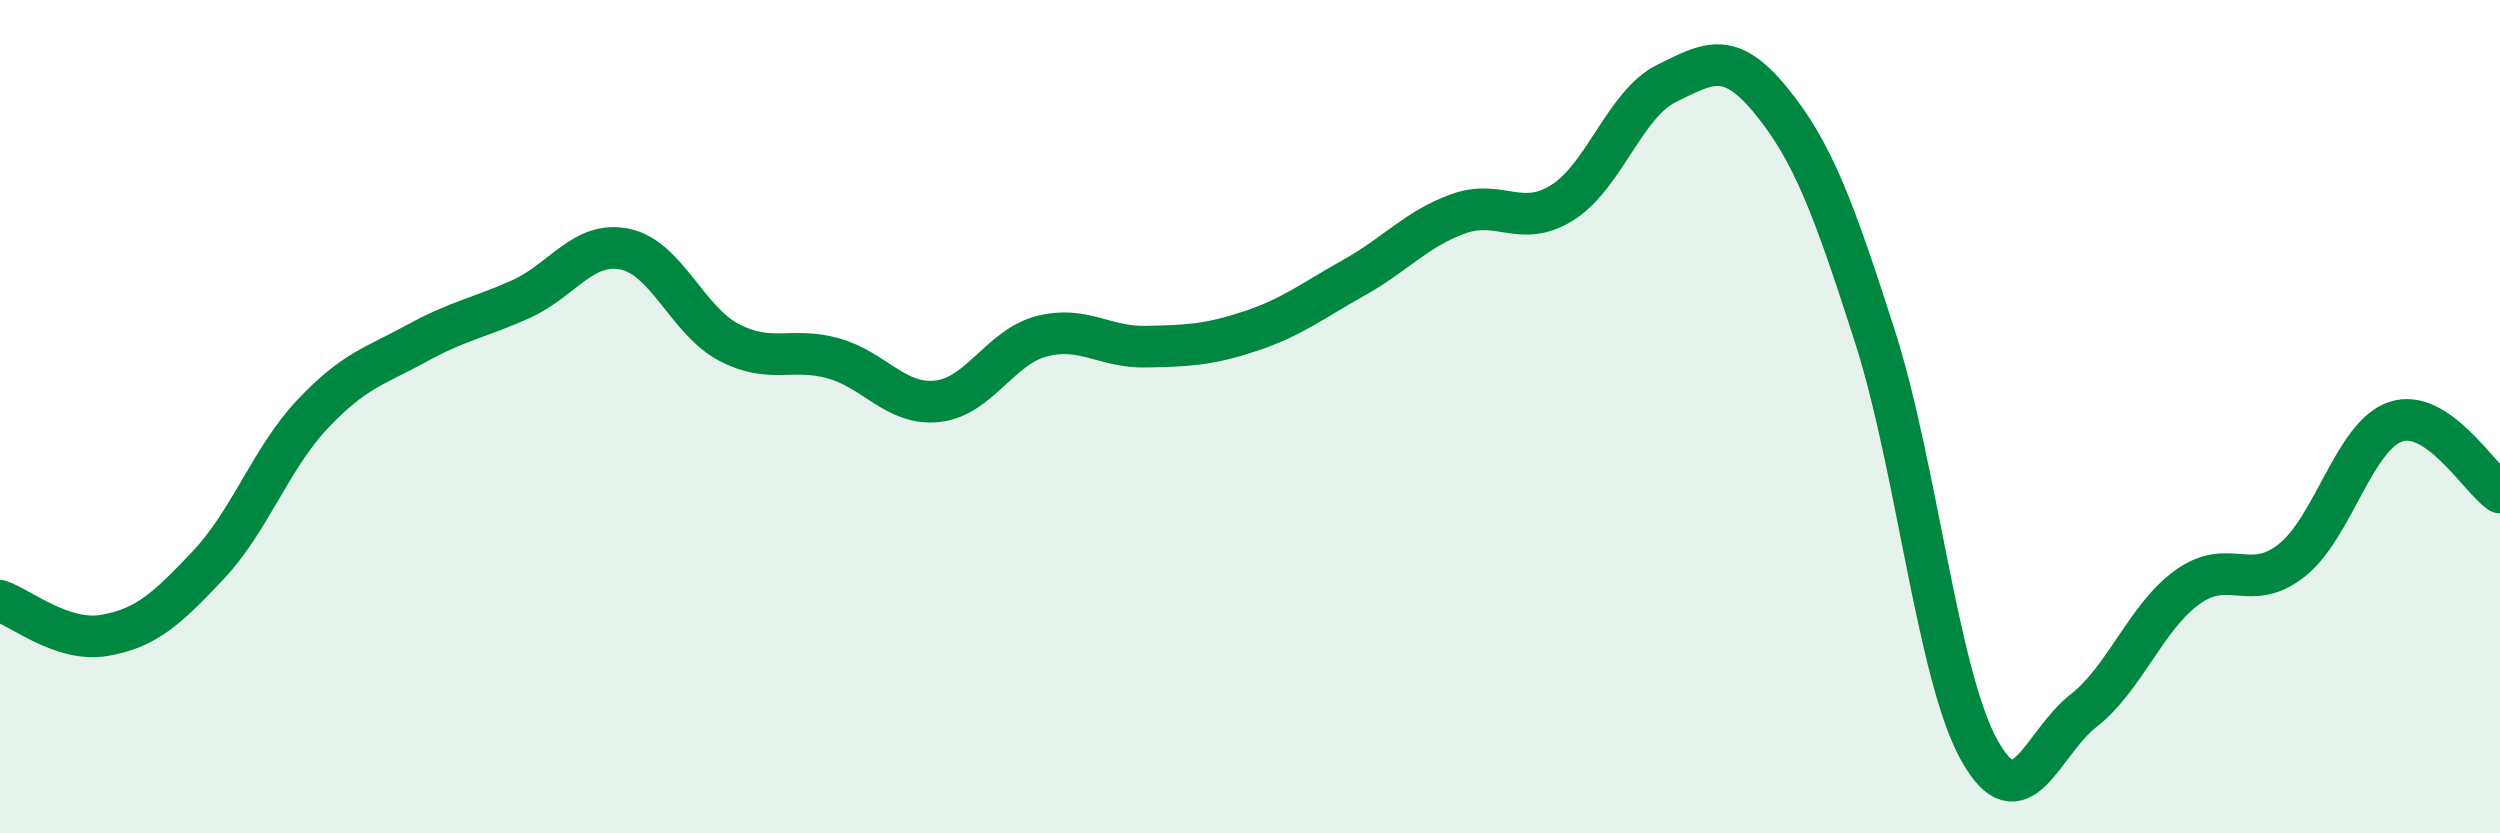
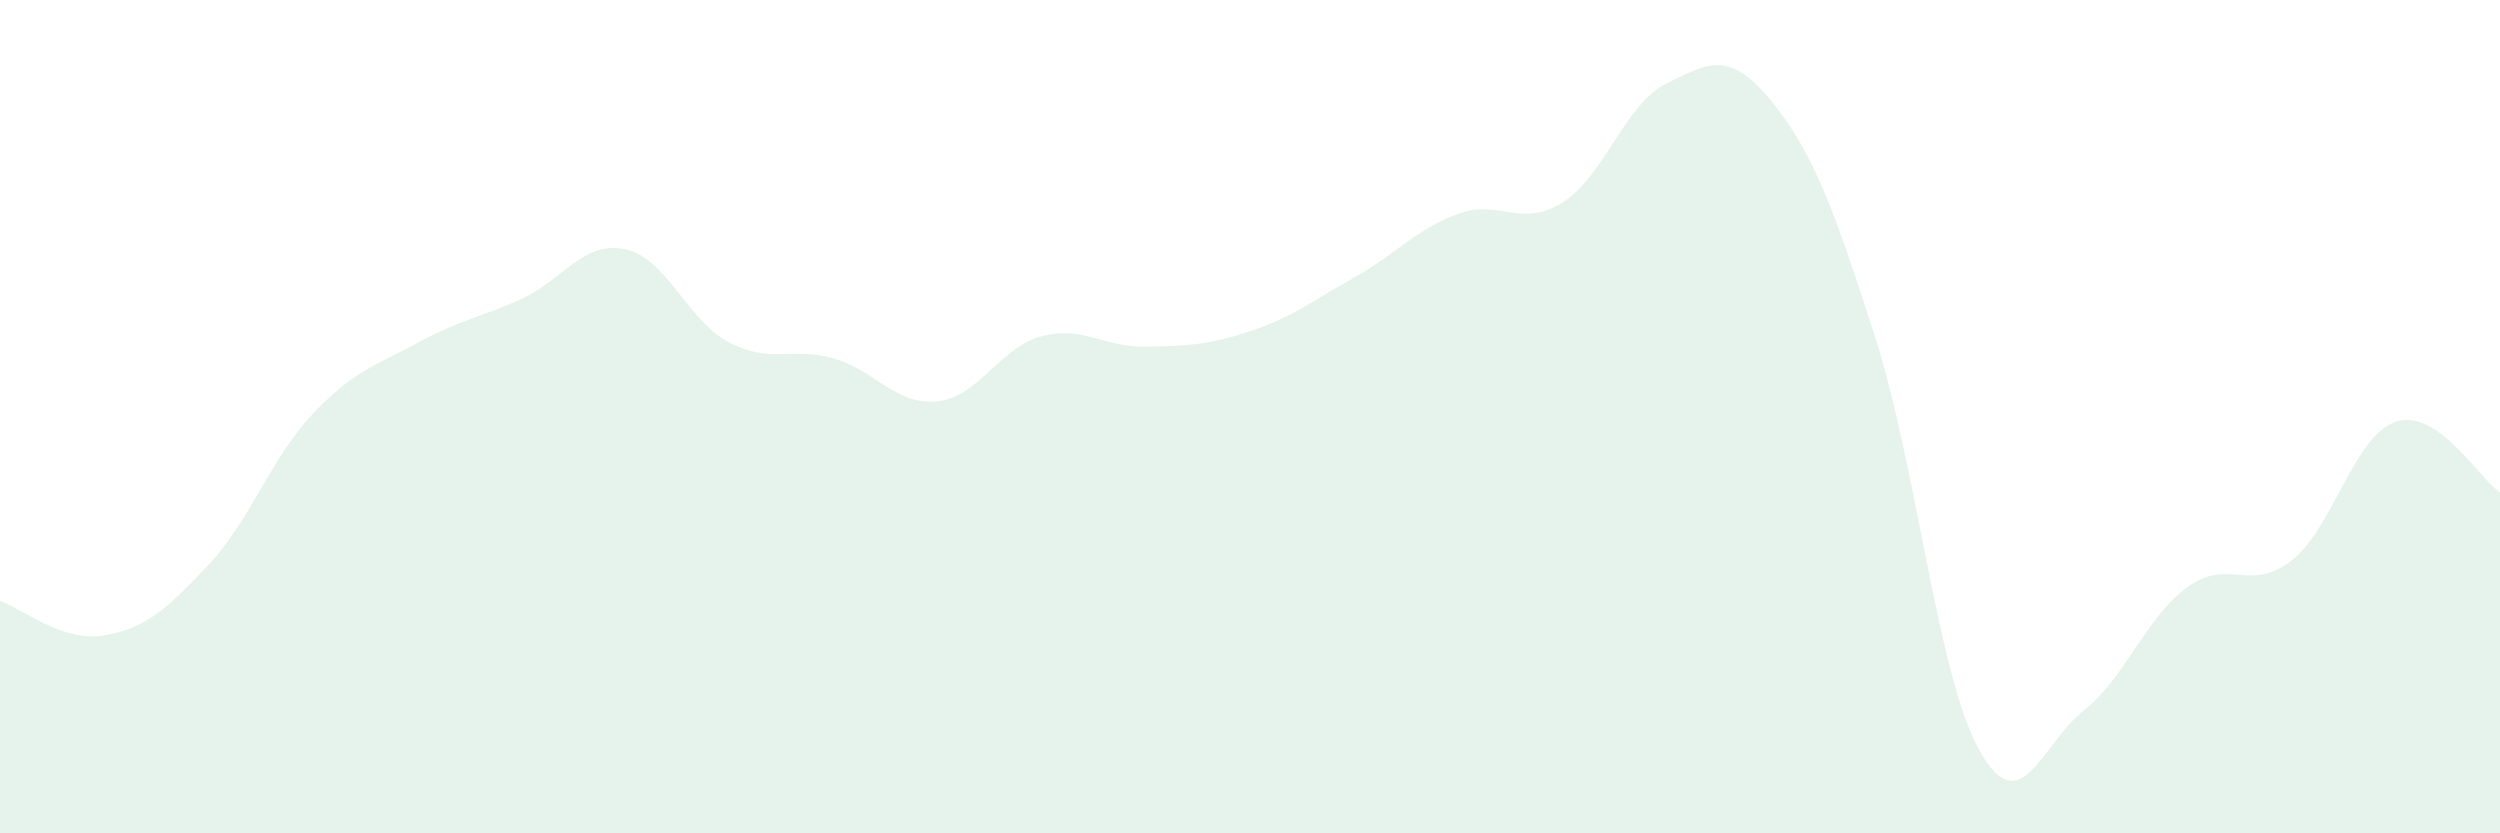
<svg xmlns="http://www.w3.org/2000/svg" width="60" height="20" viewBox="0 0 60 20">
  <path d="M 0,14.42 C 0.5,14.59 1.5,15.42 2.5,15.25 C 3.5,15.08 4,14.62 5,13.56 C 6,12.5 6.5,11 7.5,9.94 C 8.5,8.88 9,8.79 10,8.24 C 11,7.69 11.5,7.63 12.5,7.18 C 13.5,6.73 14,5.77 15,5.98 C 16,6.19 16.5,7.7 17.5,8.22 C 18.5,8.74 19,8.32 20,8.6 C 21,8.88 21.5,9.74 22.5,9.63 C 23.5,9.52 24,8.33 25,8.07 C 26,7.81 26.5,8.34 27.5,8.32 C 28.5,8.3 29,8.28 30,7.95 C 31,7.62 31.5,7.22 32.5,6.66 C 33.5,6.1 34,5.49 35,5.13 C 36,4.77 36.5,5.49 37.5,4.86 C 38.5,4.23 39,2.49 40,2 C 41,1.51 41.5,1.19 42.5,2.41 C 43.5,3.63 44,4.96 45,8.08 C 46,11.2 46.5,16.2 47.5,18 C 48.5,19.8 49,17.84 50,17.06 C 51,16.28 51.5,14.81 52.5,14.09 C 53.5,13.37 54,14.24 55,13.45 C 56,12.66 56.5,10.45 57.5,10.12 C 58.5,9.79 59.5,11.48 60,11.82L60 20L0 20Z" fill="#008740" opacity="0.1" stroke-linecap="round" stroke-linejoin="round" />
-   <path d="M 0,14.42 C 0.5,14.59 1.5,15.42 2.5,15.25 C 3.5,15.08 4,14.62 5,13.56 C 6,12.5 6.5,11 7.5,9.94 C 8.5,8.88 9,8.79 10,8.24 C 11,7.69 11.5,7.63 12.5,7.18 C 13.5,6.73 14,5.77 15,5.98 C 16,6.19 16.5,7.7 17.5,8.22 C 18.5,8.74 19,8.32 20,8.6 C 21,8.88 21.5,9.74 22.5,9.63 C 23.5,9.52 24,8.33 25,8.07 C 26,7.81 26.5,8.34 27.5,8.32 C 28.5,8.3 29,8.28 30,7.95 C 31,7.62 31.5,7.22 32.5,6.66 C 33.5,6.1 34,5.49 35,5.13 C 36,4.77 36.5,5.49 37.5,4.86 C 38.5,4.23 39,2.49 40,2 C 41,1.51 41.5,1.19 42.5,2.41 C 43.5,3.63 44,4.96 45,8.08 C 46,11.2 46.5,16.2 47.5,18 C 48.5,19.8 49,17.84 50,17.06 C 51,16.28 51.5,14.81 52.5,14.09 C 53.5,13.37 54,14.24 55,13.45 C 56,12.66 56.5,10.45 57.5,10.12 C 58.5,9.79 59.5,11.48 60,11.82" stroke="#008740" stroke-width="1" fill="none" stroke-linecap="round" stroke-linejoin="round" />
</svg>